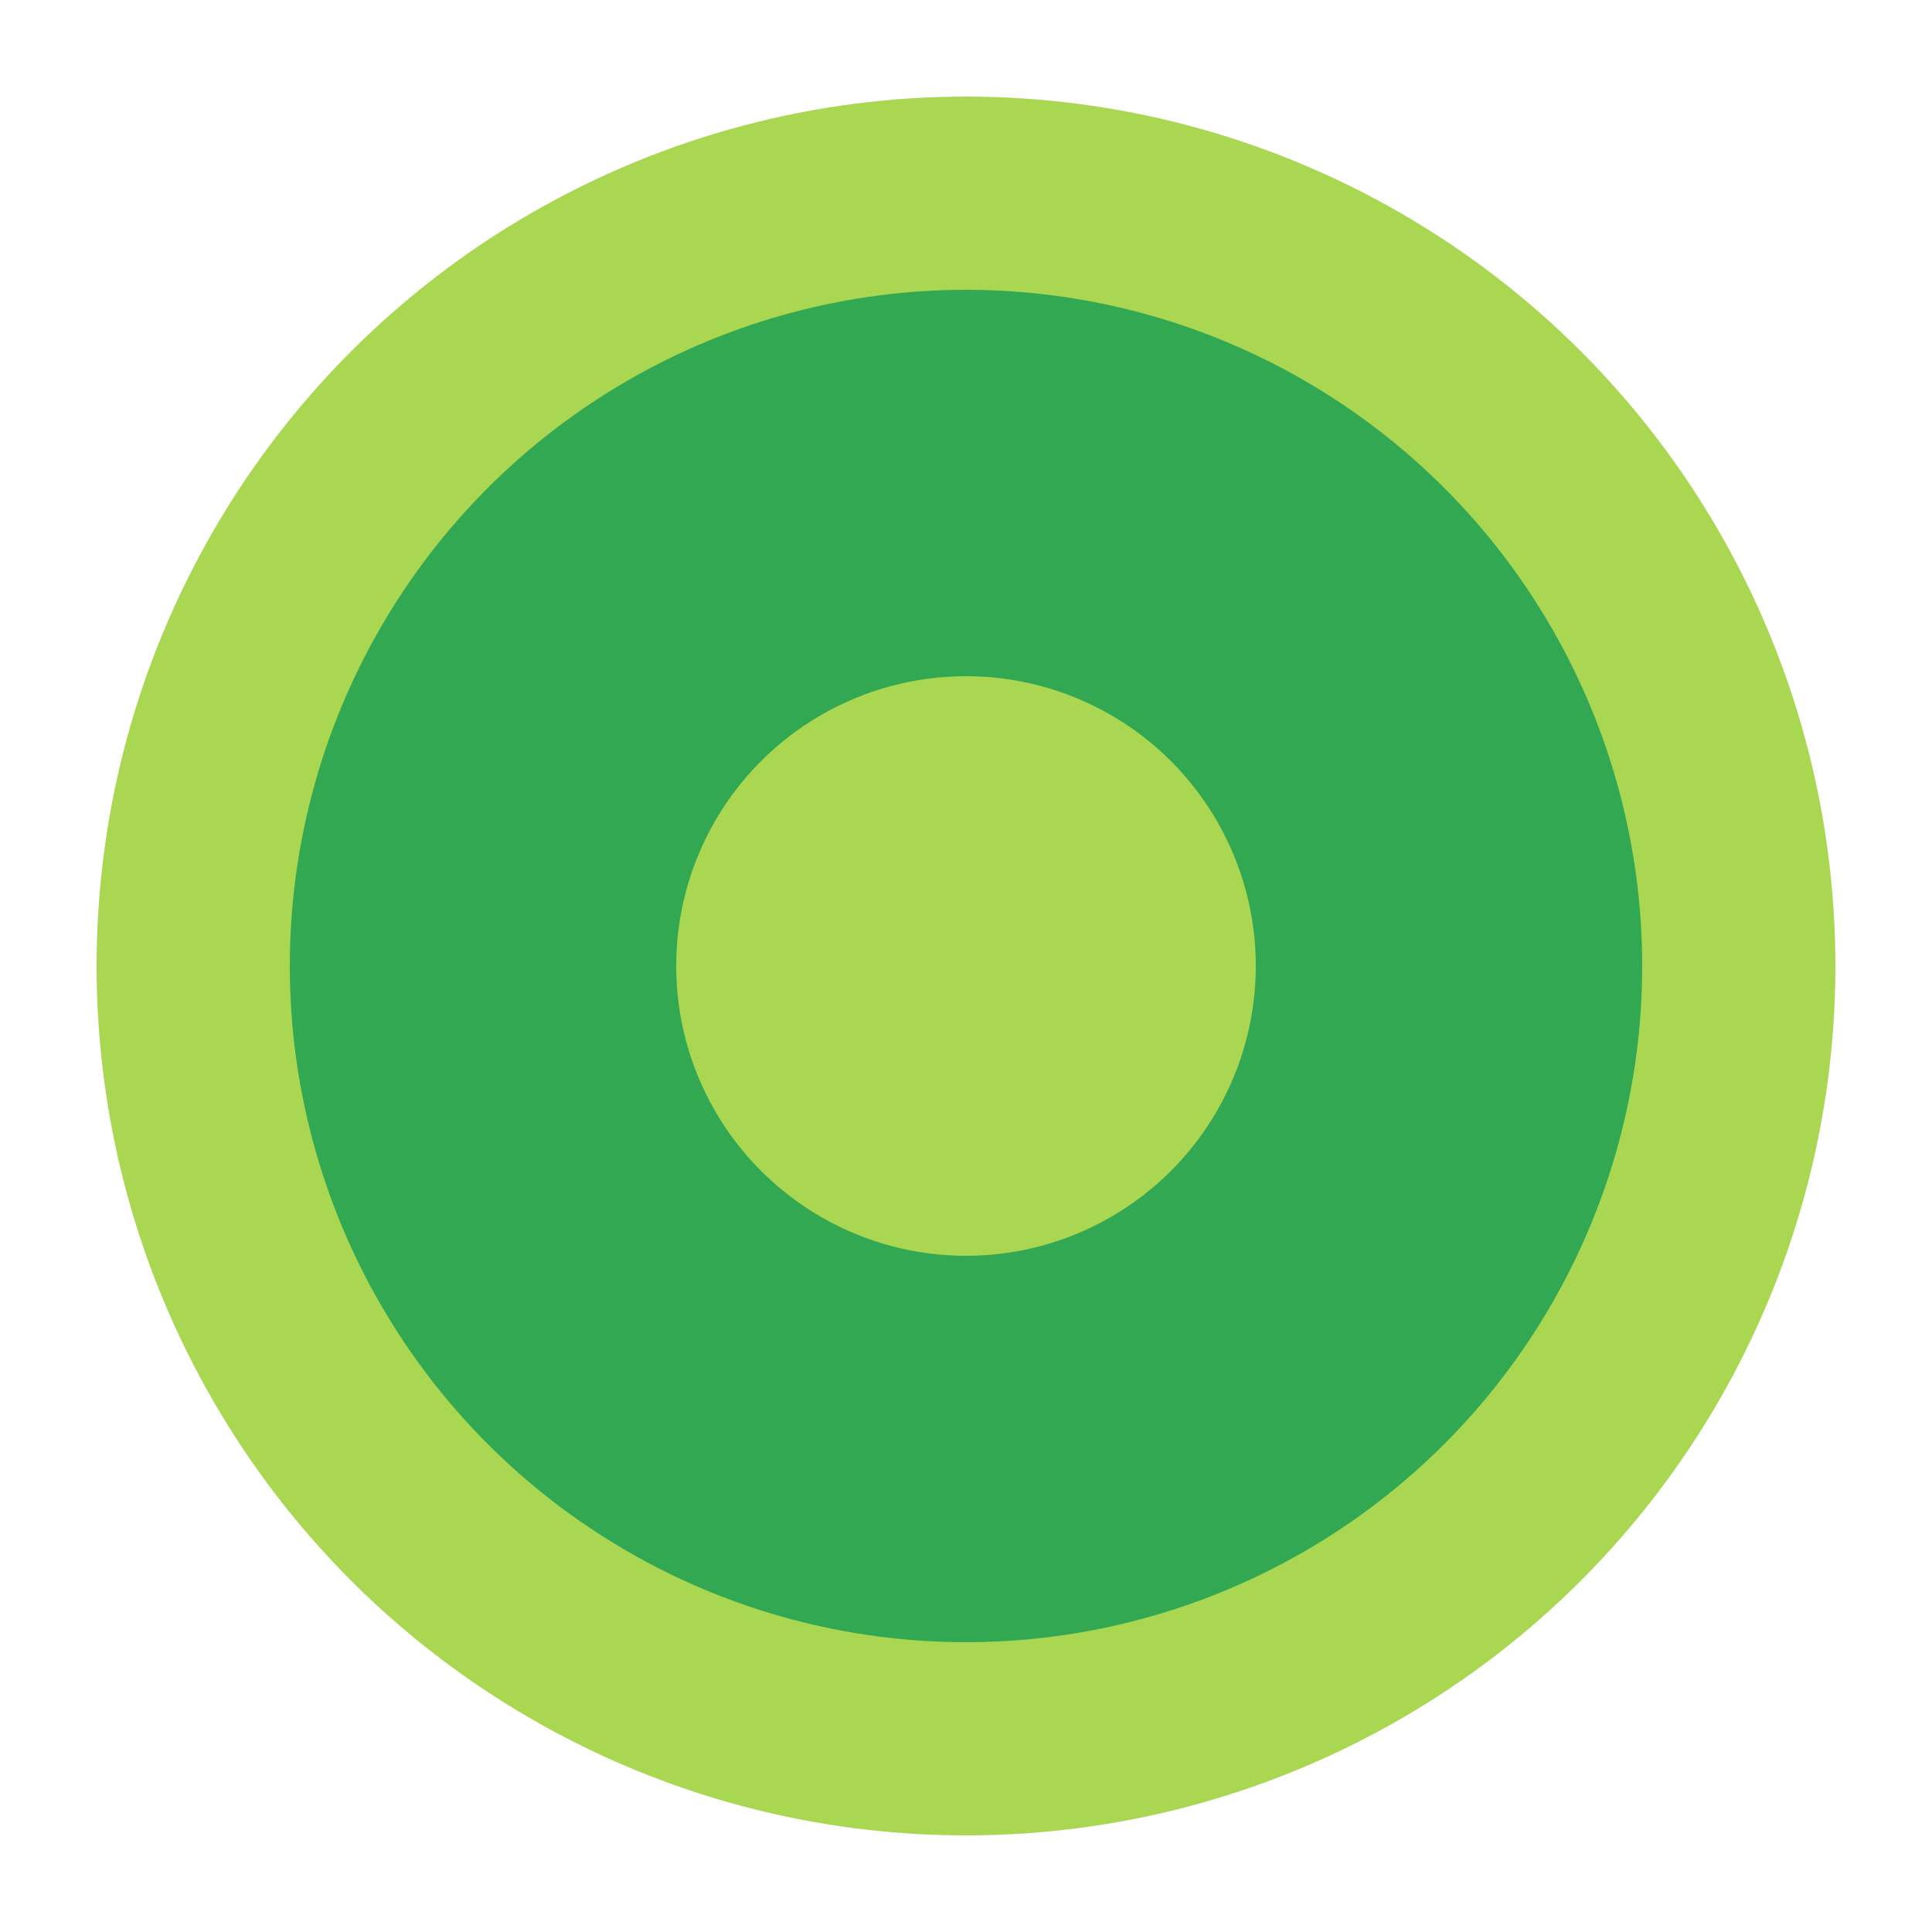
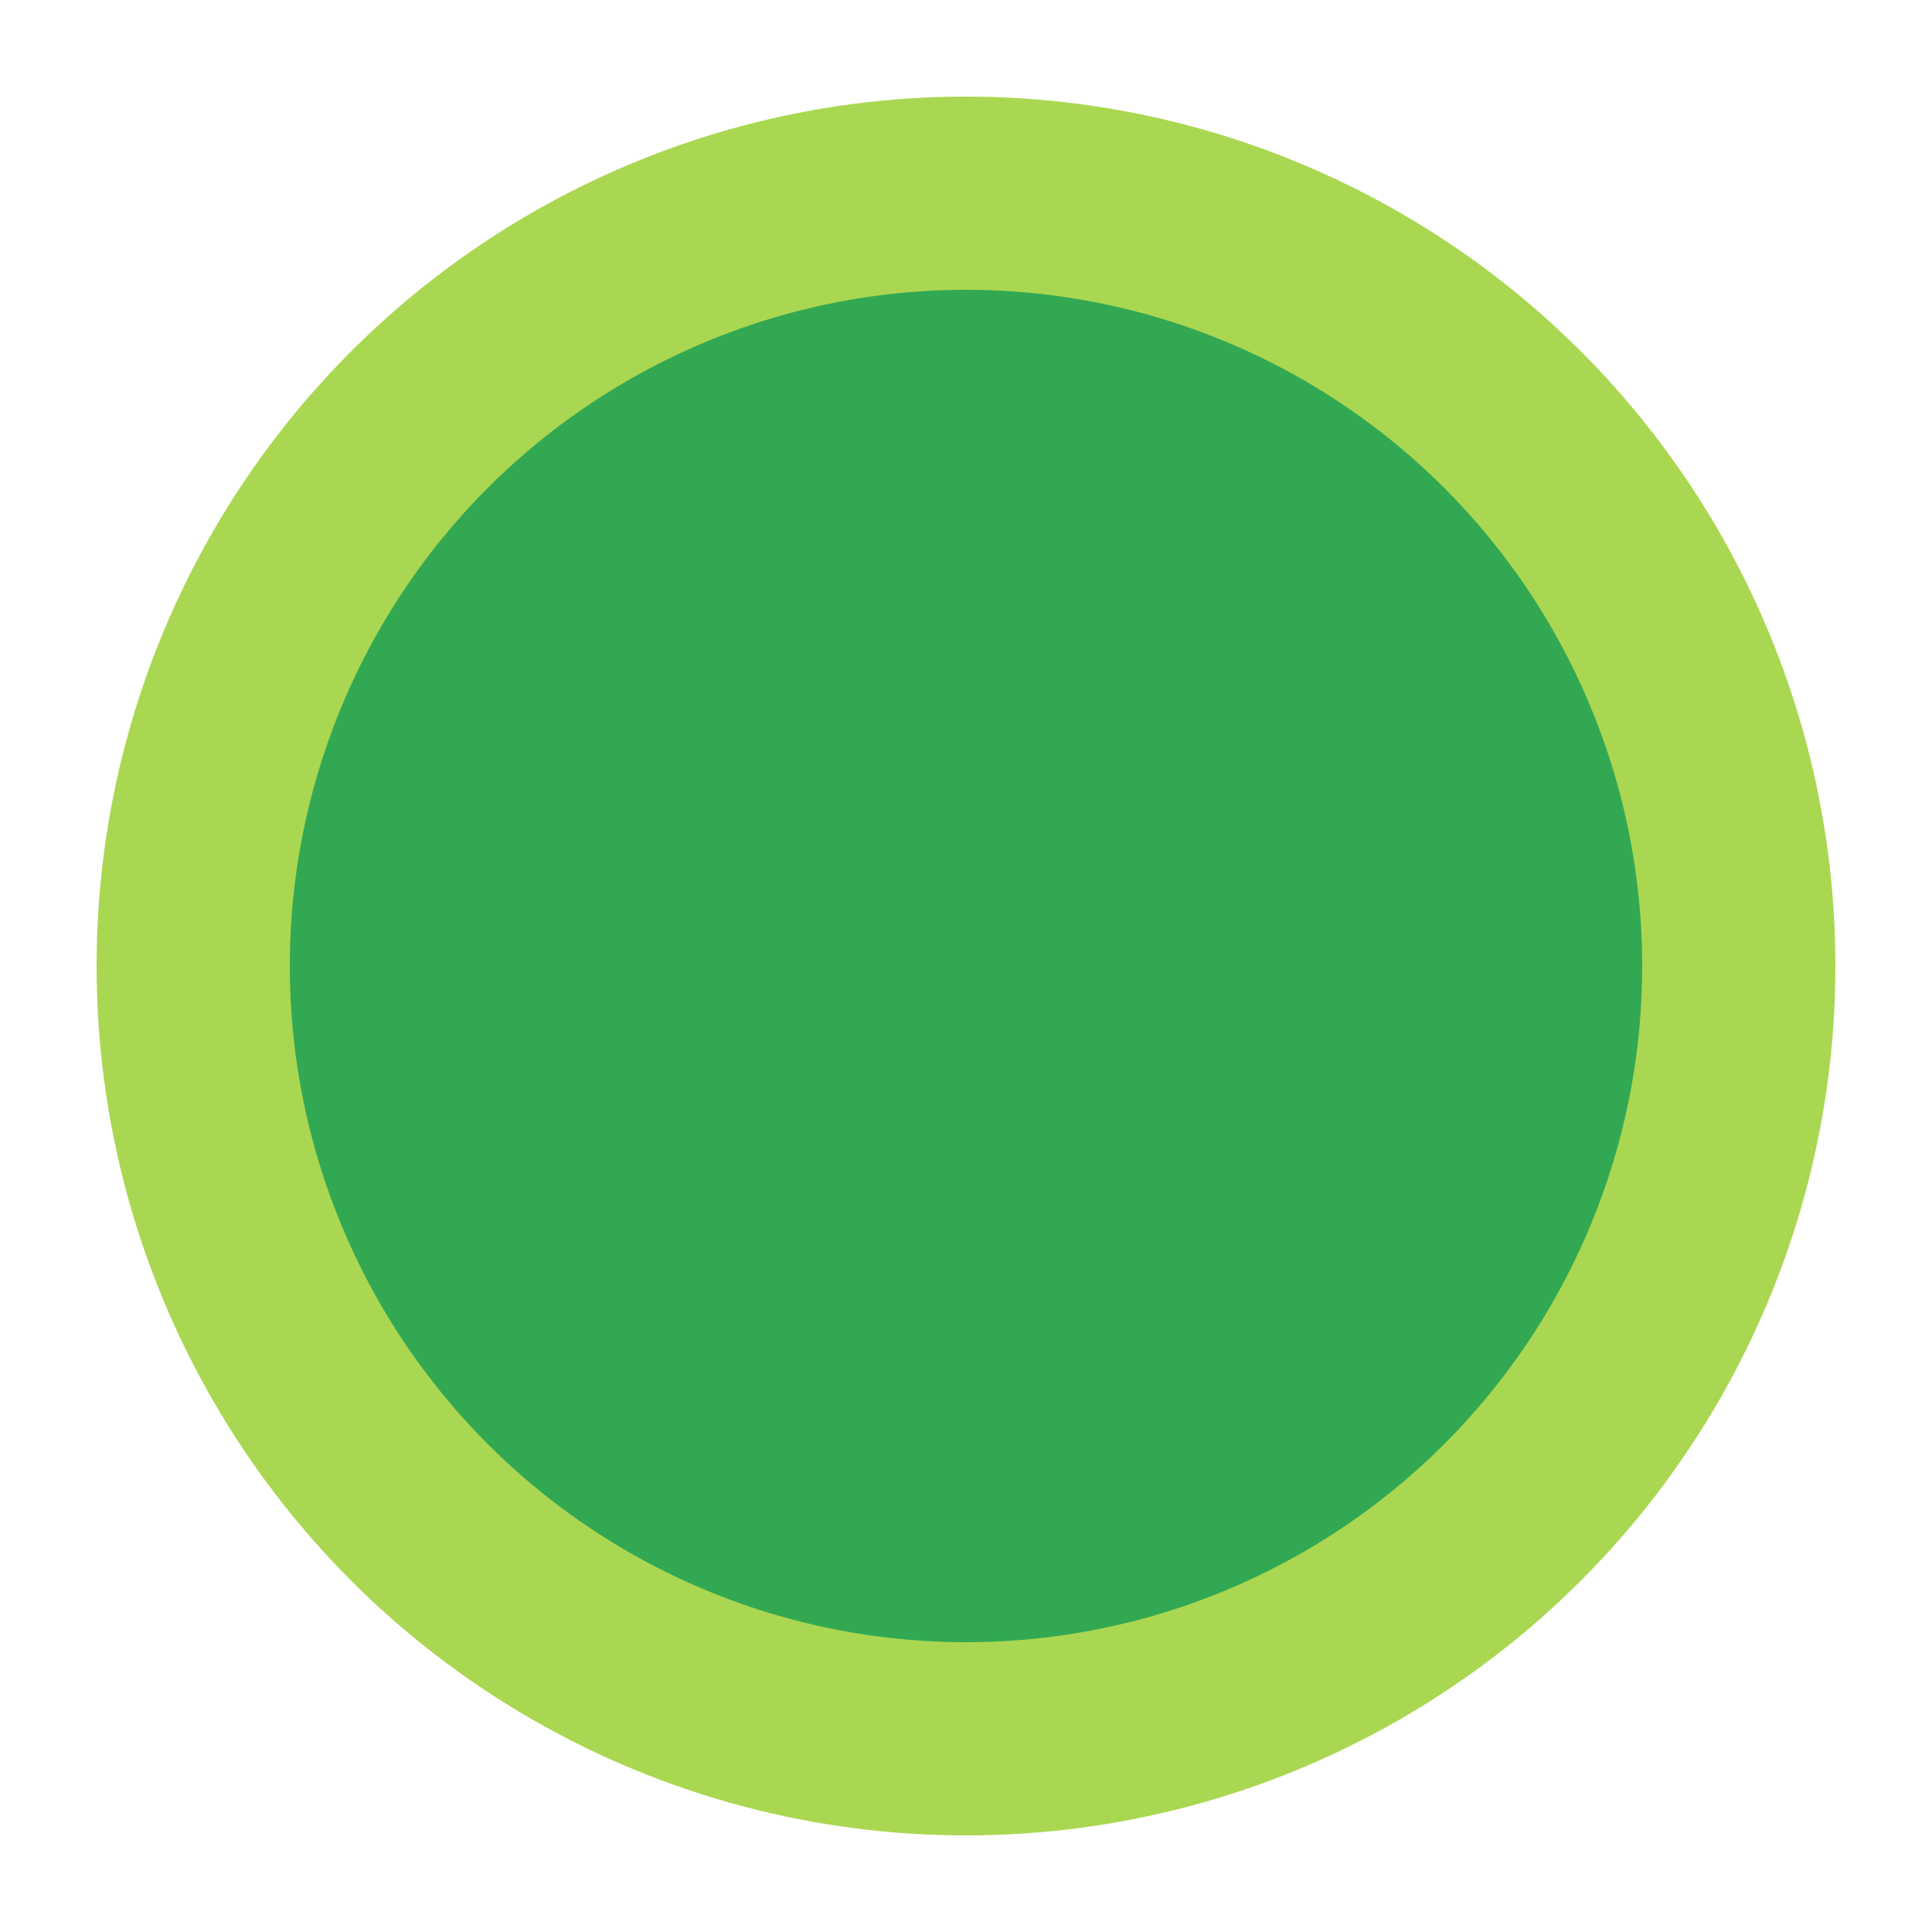
<svg xmlns="http://www.w3.org/2000/svg" version="1.1" id="froge-ring" viewBox="0 0 100 100" xml:space="preserve">
  <style type="text/css">
        .st0{fill:#aad751;}
        .st1{fill:#32a852;}
    </style>
  <circle class="st0" cx="50" cy="50" r="45" />
  <circle class="st1" cx="50" cy="50" r="35" />
  <g>
-     <circle class="st0" cx="50" cy="50" r="15" />
-   </g>
+     </g>
</svg>